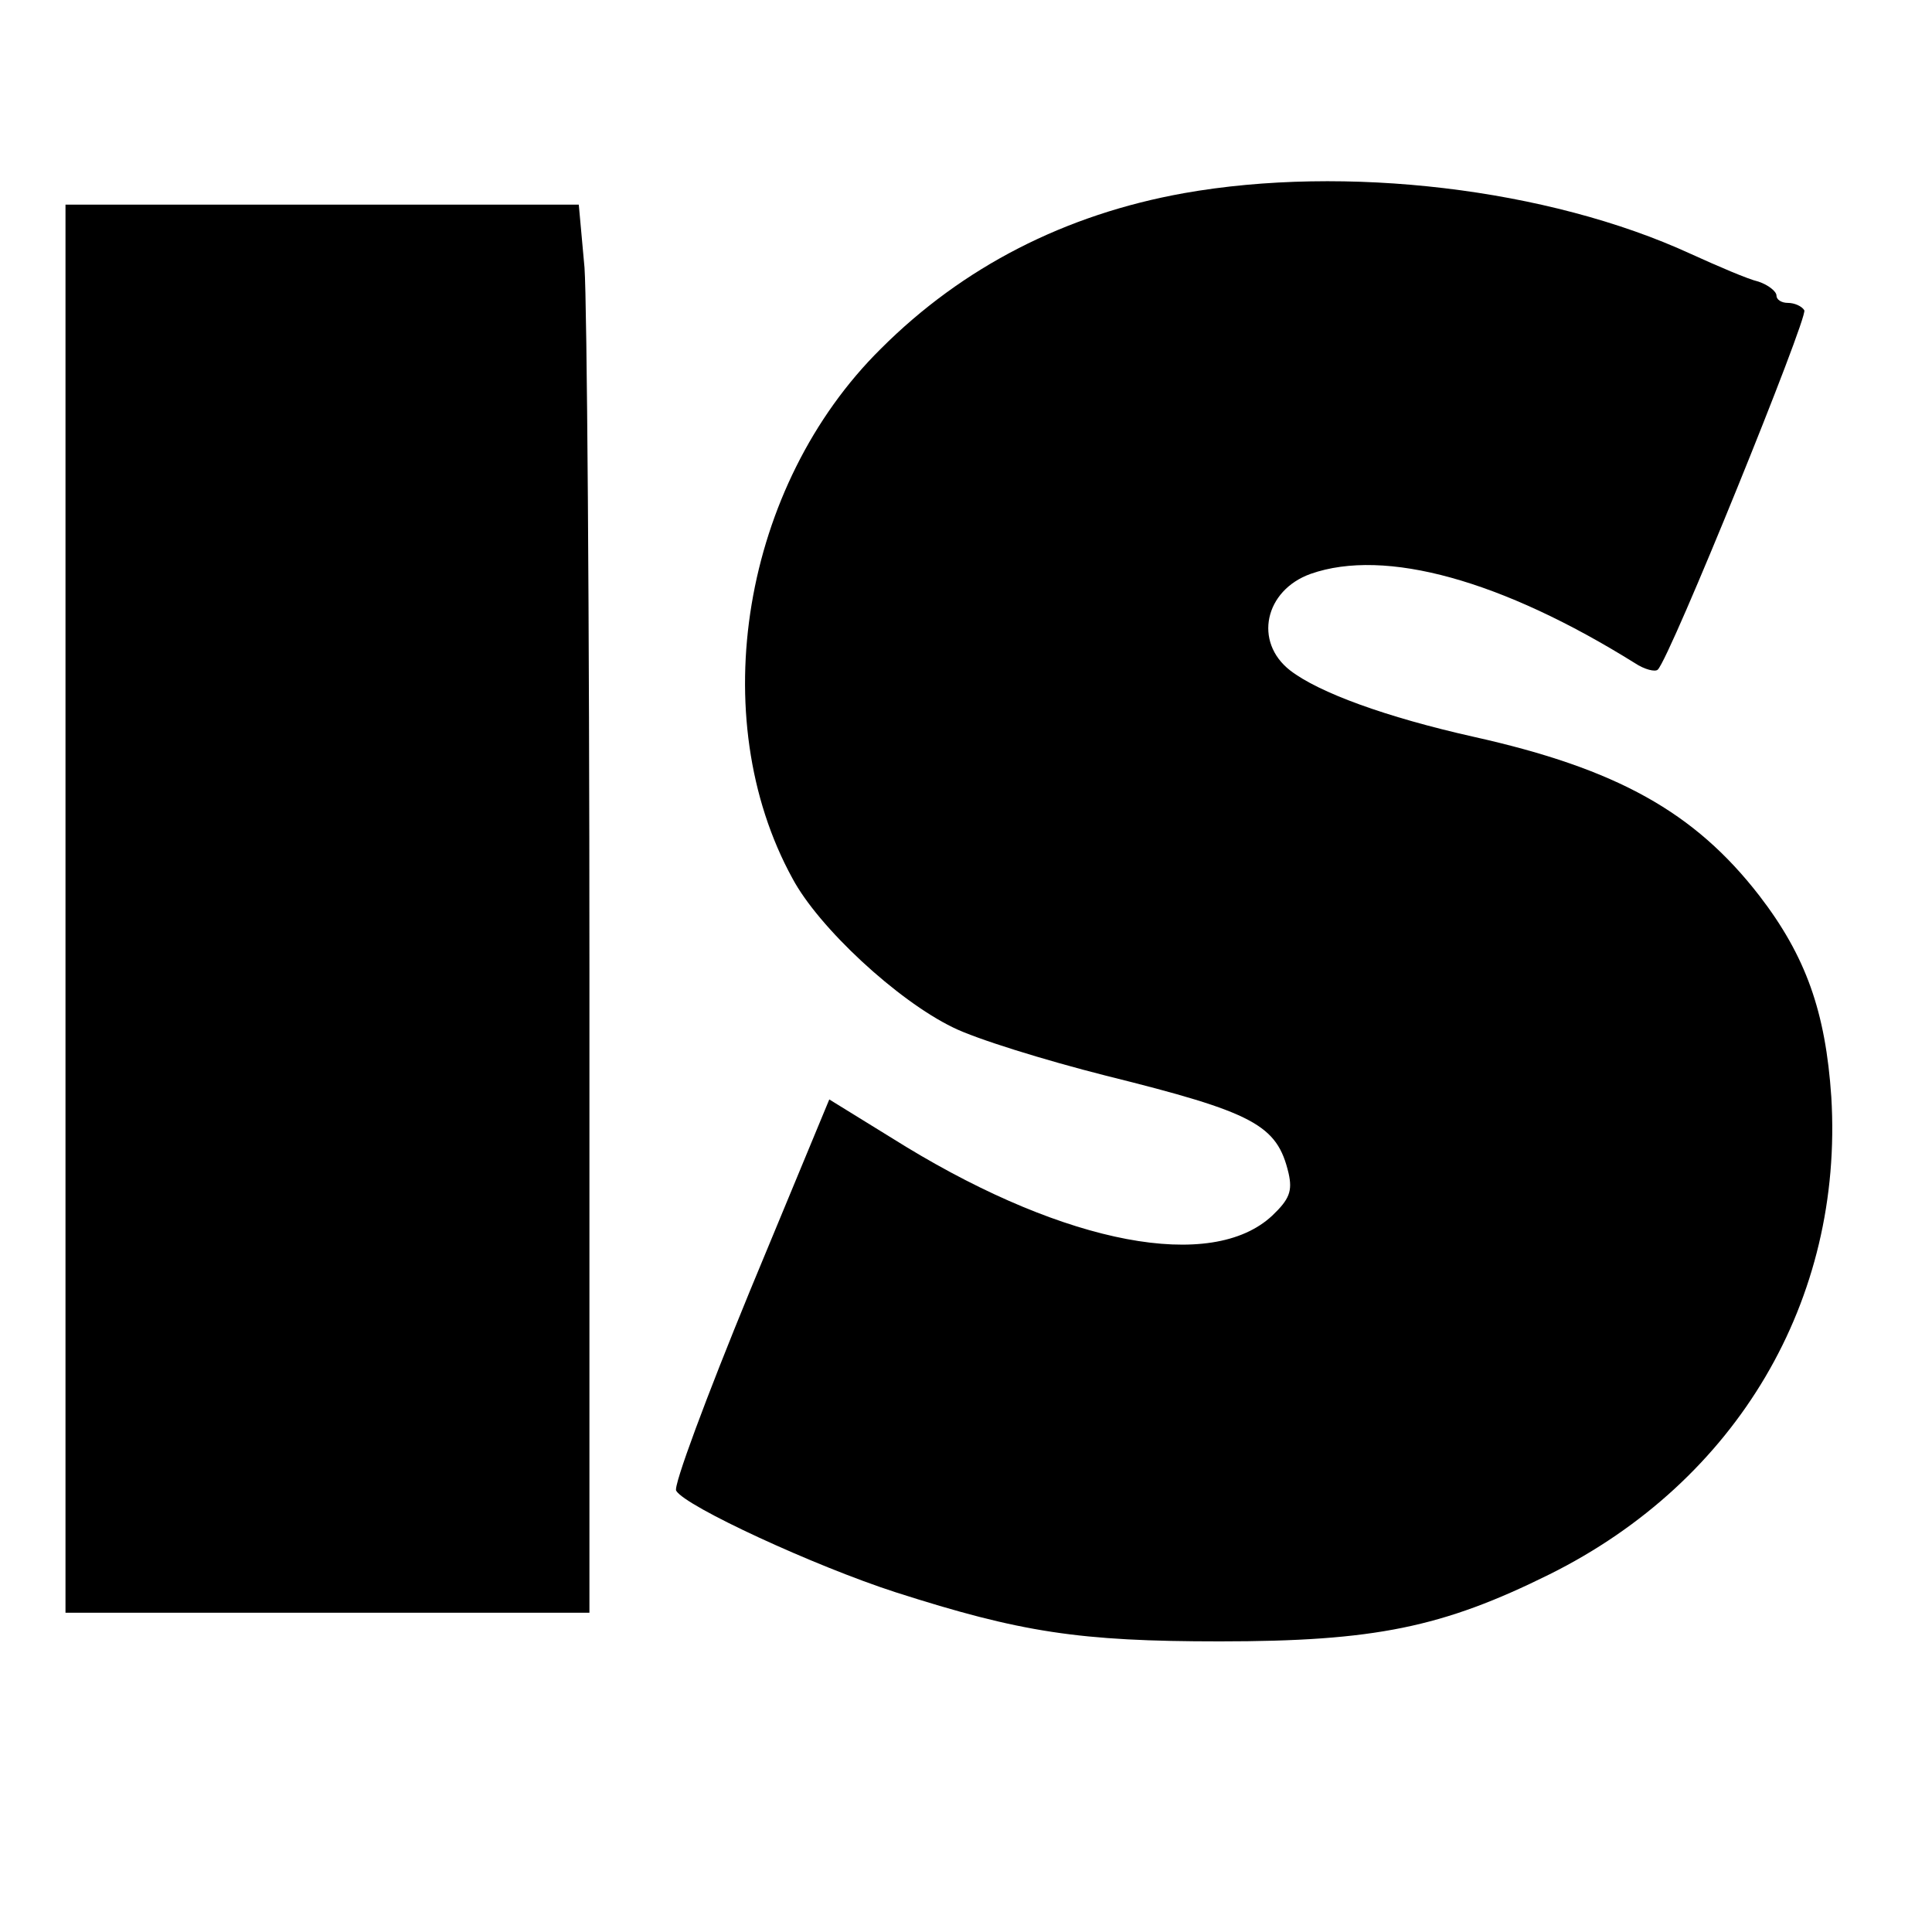
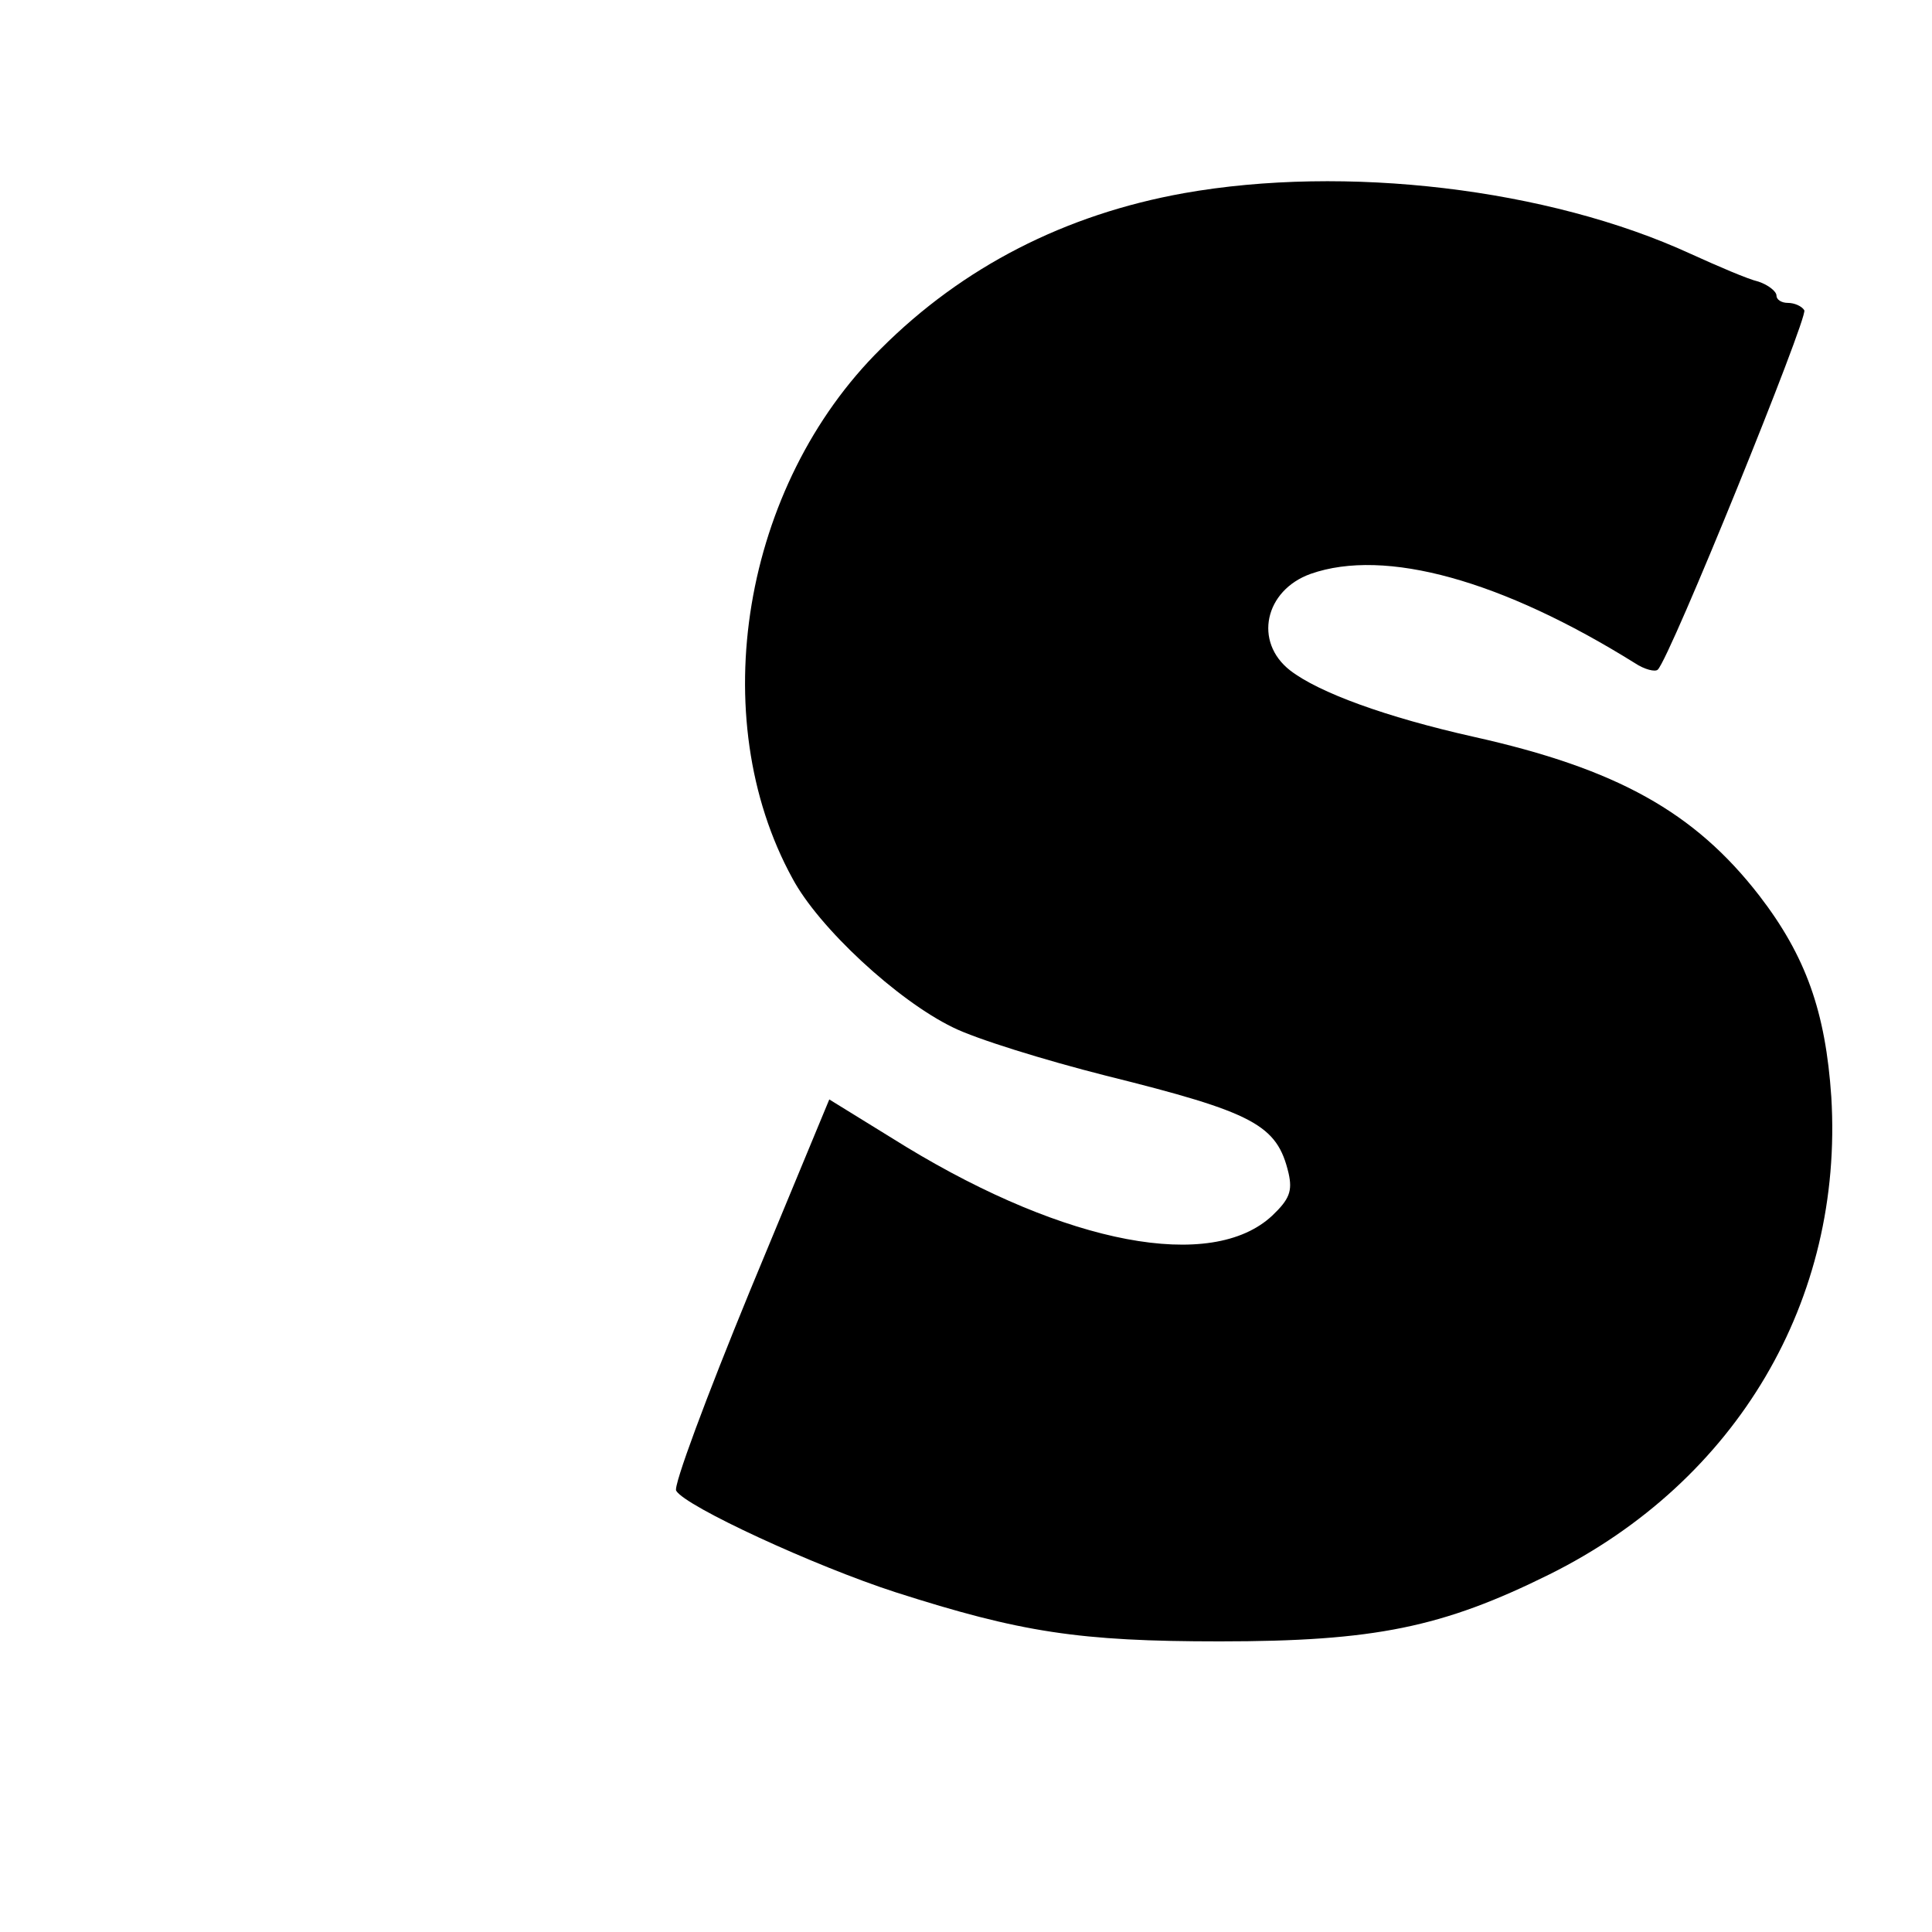
<svg xmlns="http://www.w3.org/2000/svg" version="1.0" width="236pt" height="236pt" viewBox="0 0 236 236" preserveAspectRatio="xMidYMid meet">
  <g transform="translate(0,236) scale(0.1,-0.1)" fill="#000000" stroke="none">
    <path d="M1446 2124 c-145 -26 -270 -90 -370 -190 -169 -167 -216 -450 -108 -647 32 -60 128 -149 196 -182 28 -14 112 -40 187 -59 181 -45 209 -60 223 -119 5 -22 1 -32 -20 -52 -74 -69 -251 -35 -447 84 l-94 58 -97 -234 c-53 -129 -94 -239 -90 -244 11 -19 169 -92 268 -124 153 -49 224 -60 396 -60 189 0 272 17 403 82 229 114 359 335 344 583 -7 104 -31 172 -88 246 -79 102 -174 155 -349 194 -107 24 -189 54 -224 81 -45 35 -31 98 25 118 91 32 234 -8 396 -109 12 -8 25 -11 28 -8 15 14 184 431 179 439 -3 5 -12 9 -20 9 -8 0 -14 4 -14 9 0 5 -10 13 -22 17 -13 3 -50 19 -83 34 -174 80 -422 109 -619 74z" />
-     <path d="M80 1250 l0 -860 320 0 320 0 0 783 c0 431 -3 818 -6 860 l-7 77 -313 0 -314 0 0 -860z" />
  </g>
</svg>